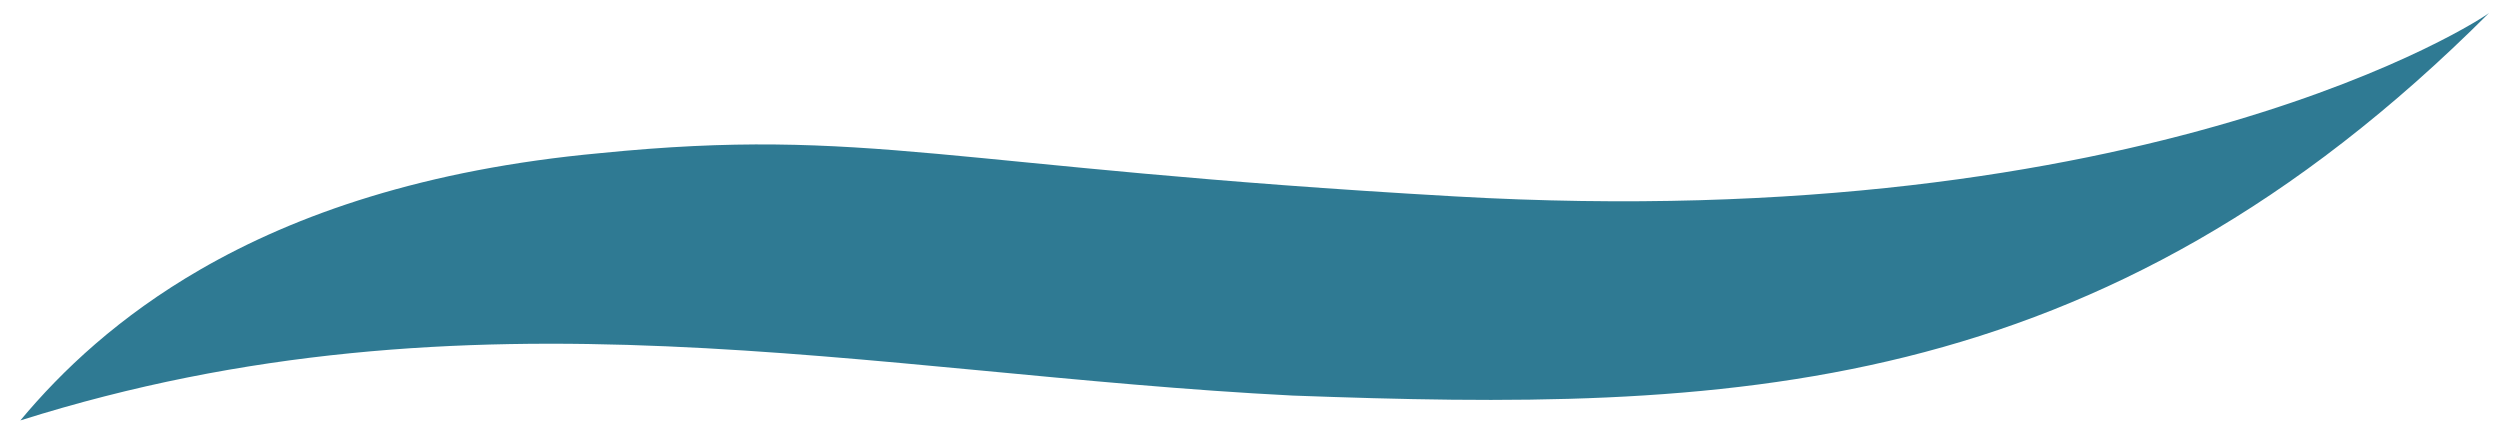
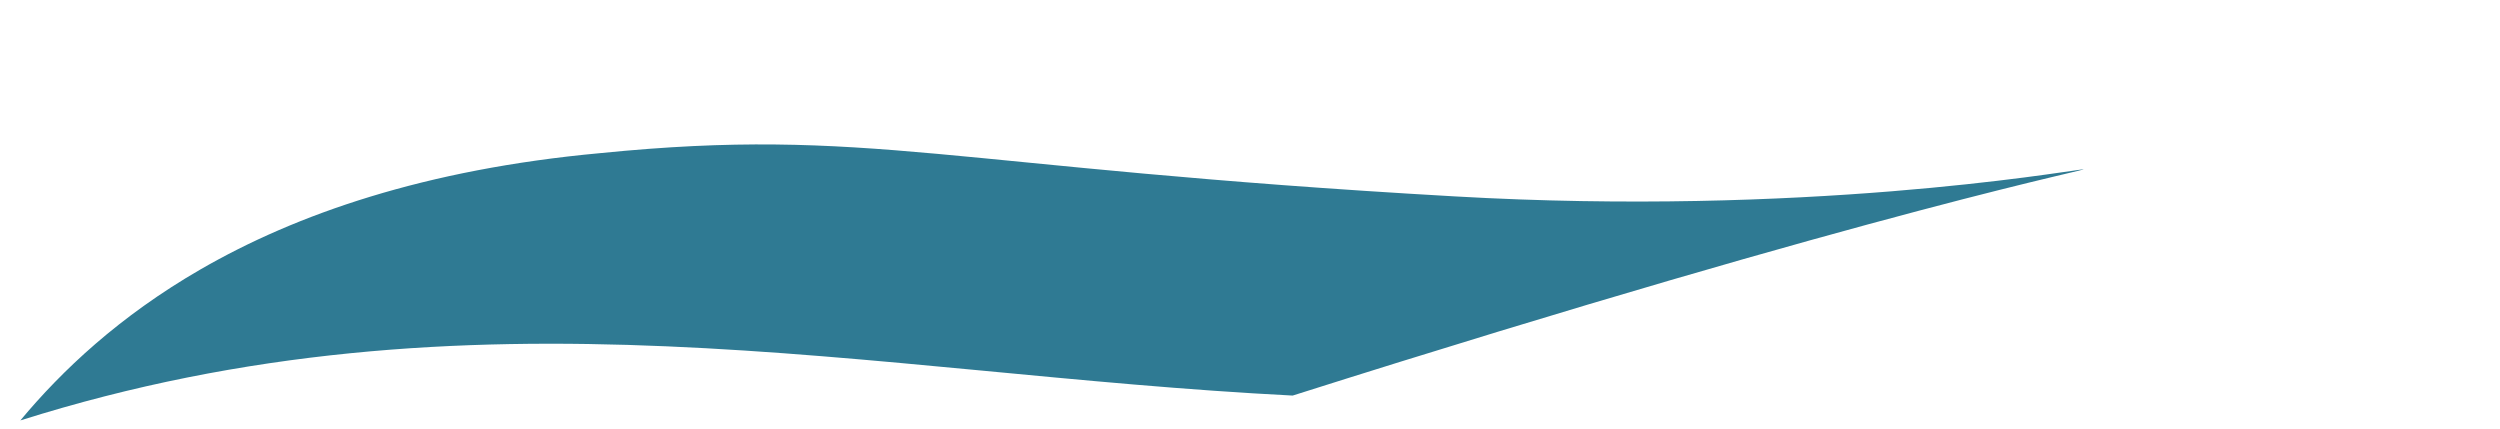
<svg xmlns="http://www.w3.org/2000/svg" width="70" height="12" viewBox="0 0 70 12" fill="none">
-   <path d="M0.57 11.772C13.237 7.773 24.286 10.47 36.195 11.076C48.287 11.52 58.753 11.308 69.695 0.361C69.547 0.504 60.273 6.621 40.735 5.499C26.479 4.688 24.314 3.537 16.814 4.287C11.89 4.74 8.288 6 5.62 7.54C3.343 8.855 1.736 10.372 0.57 11.772Z" fill="#2F7A93" />
+   <path d="M0.57 11.772C13.237 7.773 24.286 10.47 36.195 11.076C69.547 0.504 60.273 6.621 40.735 5.499C26.479 4.688 24.314 3.537 16.814 4.287C11.89 4.74 8.288 6 5.62 7.54C3.343 8.855 1.736 10.372 0.57 11.772Z" fill="#2F7A93" />
</svg>